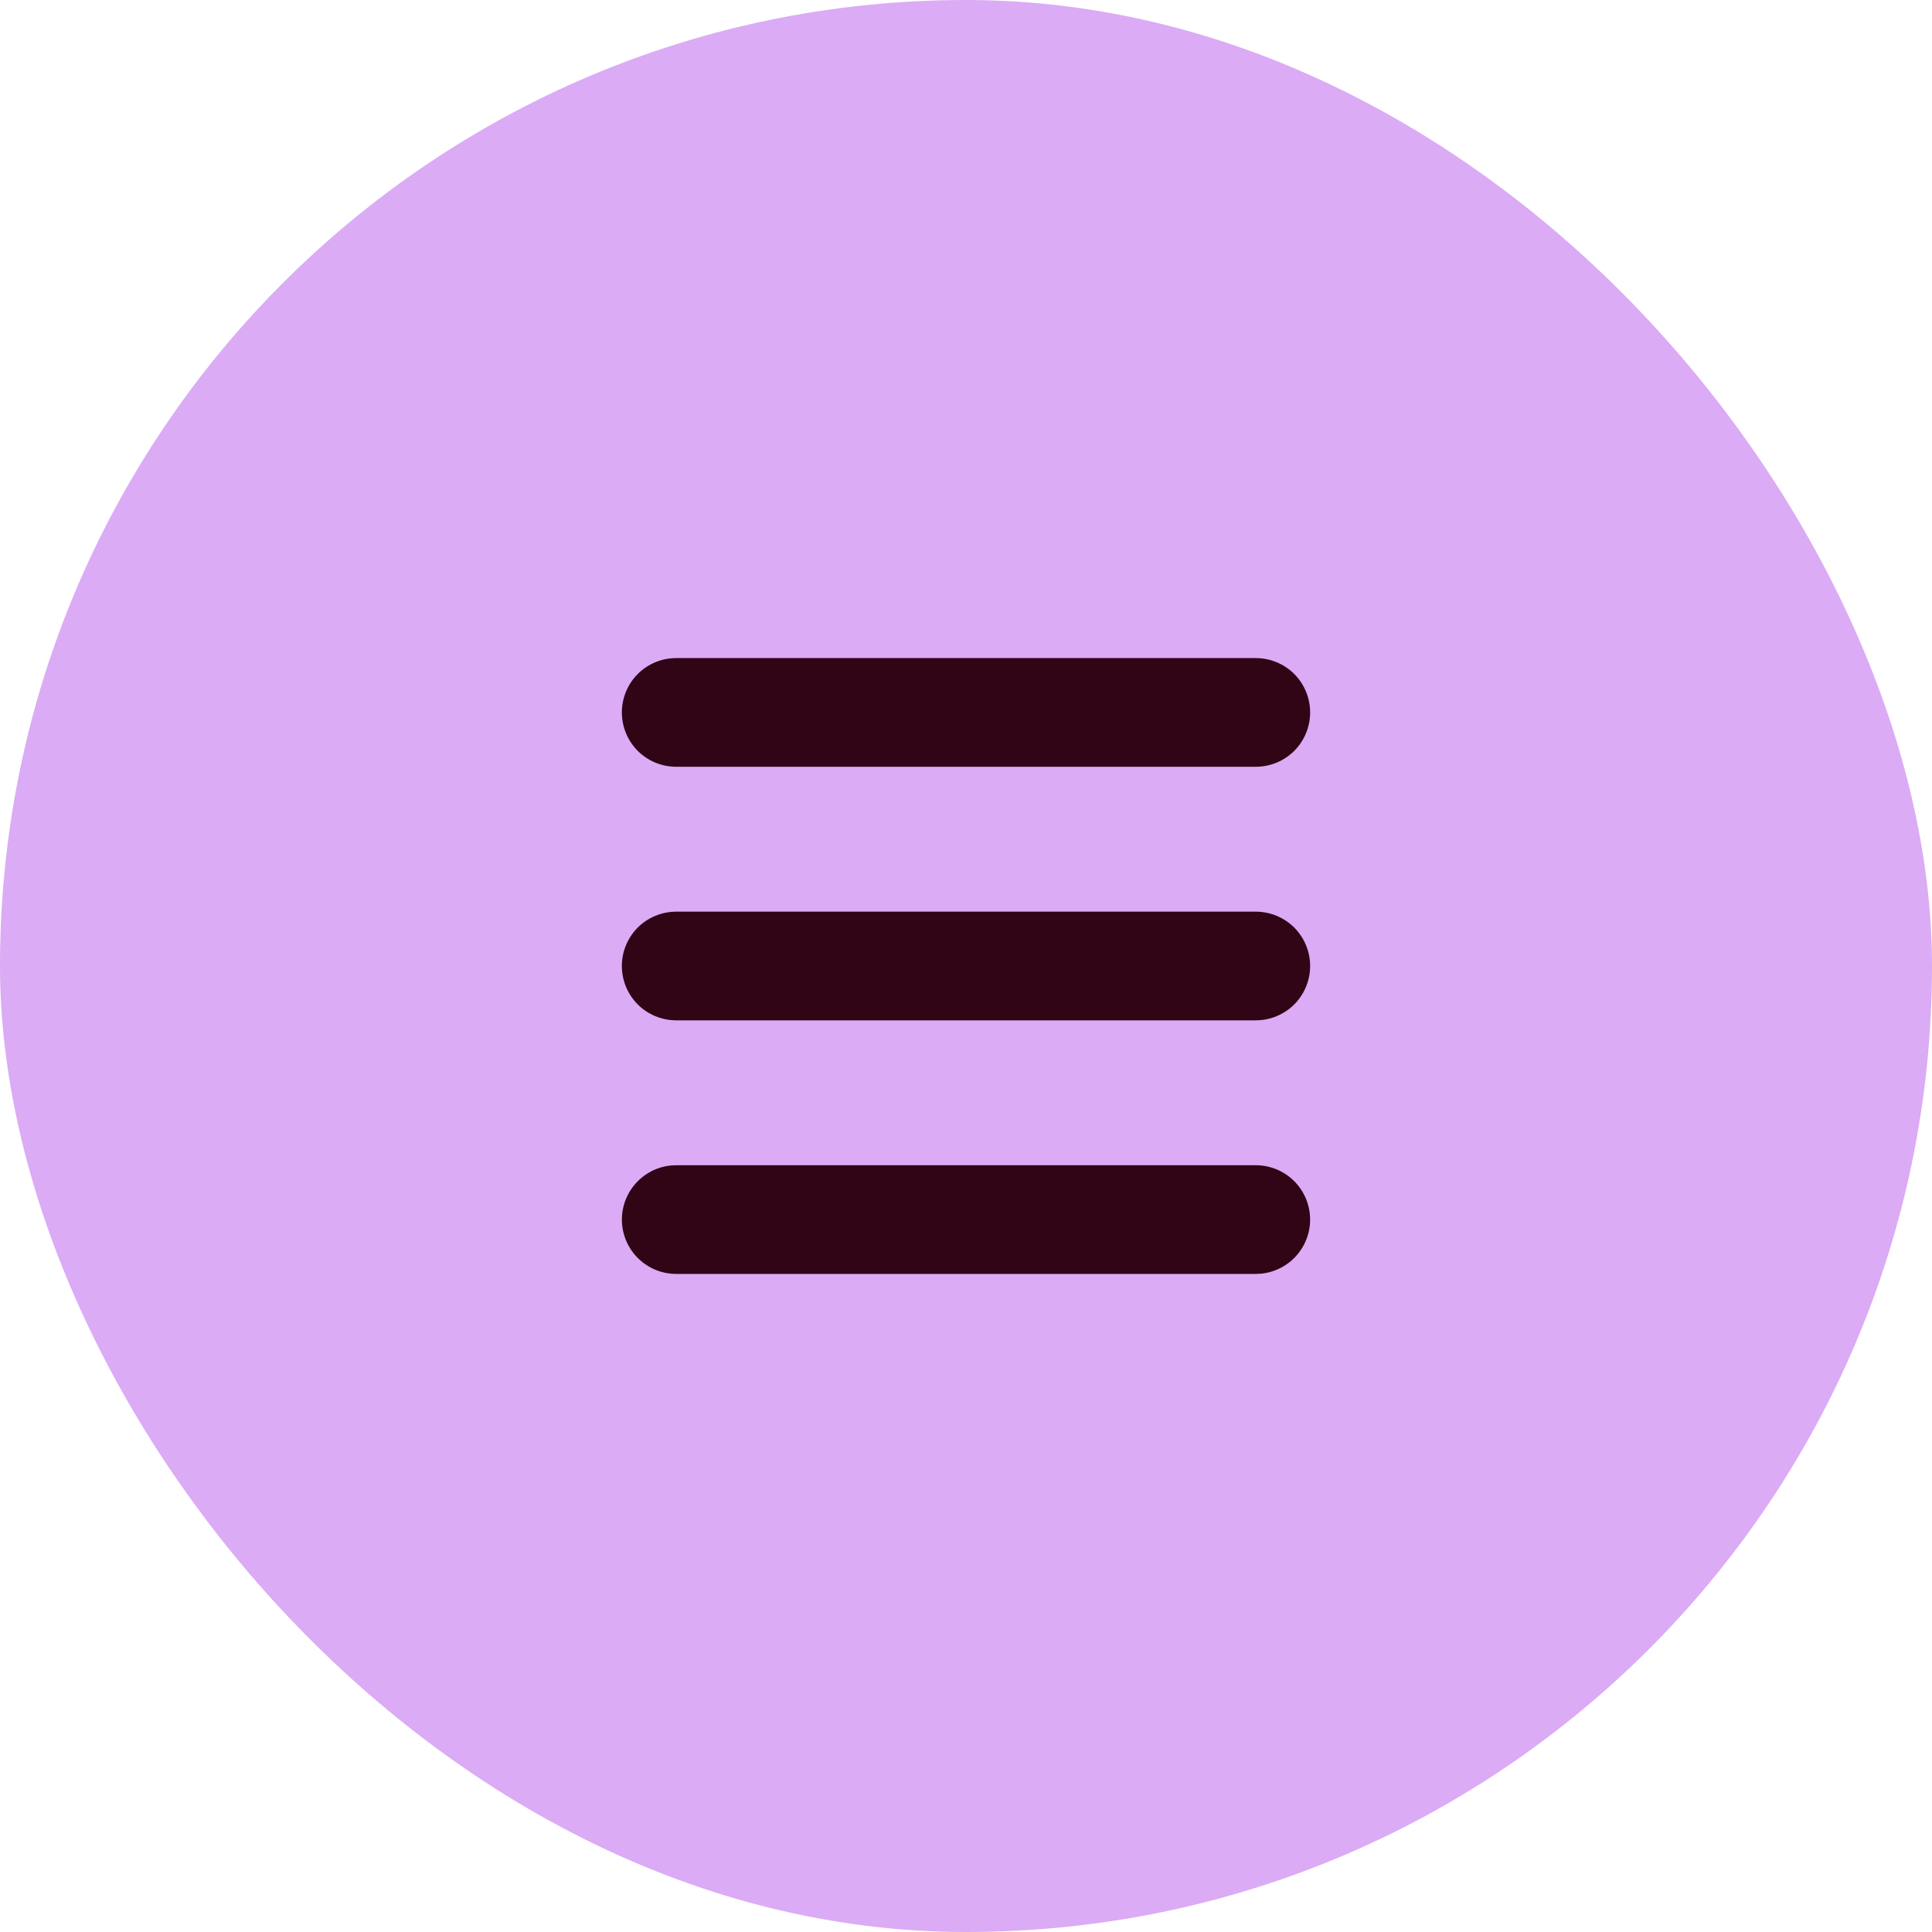
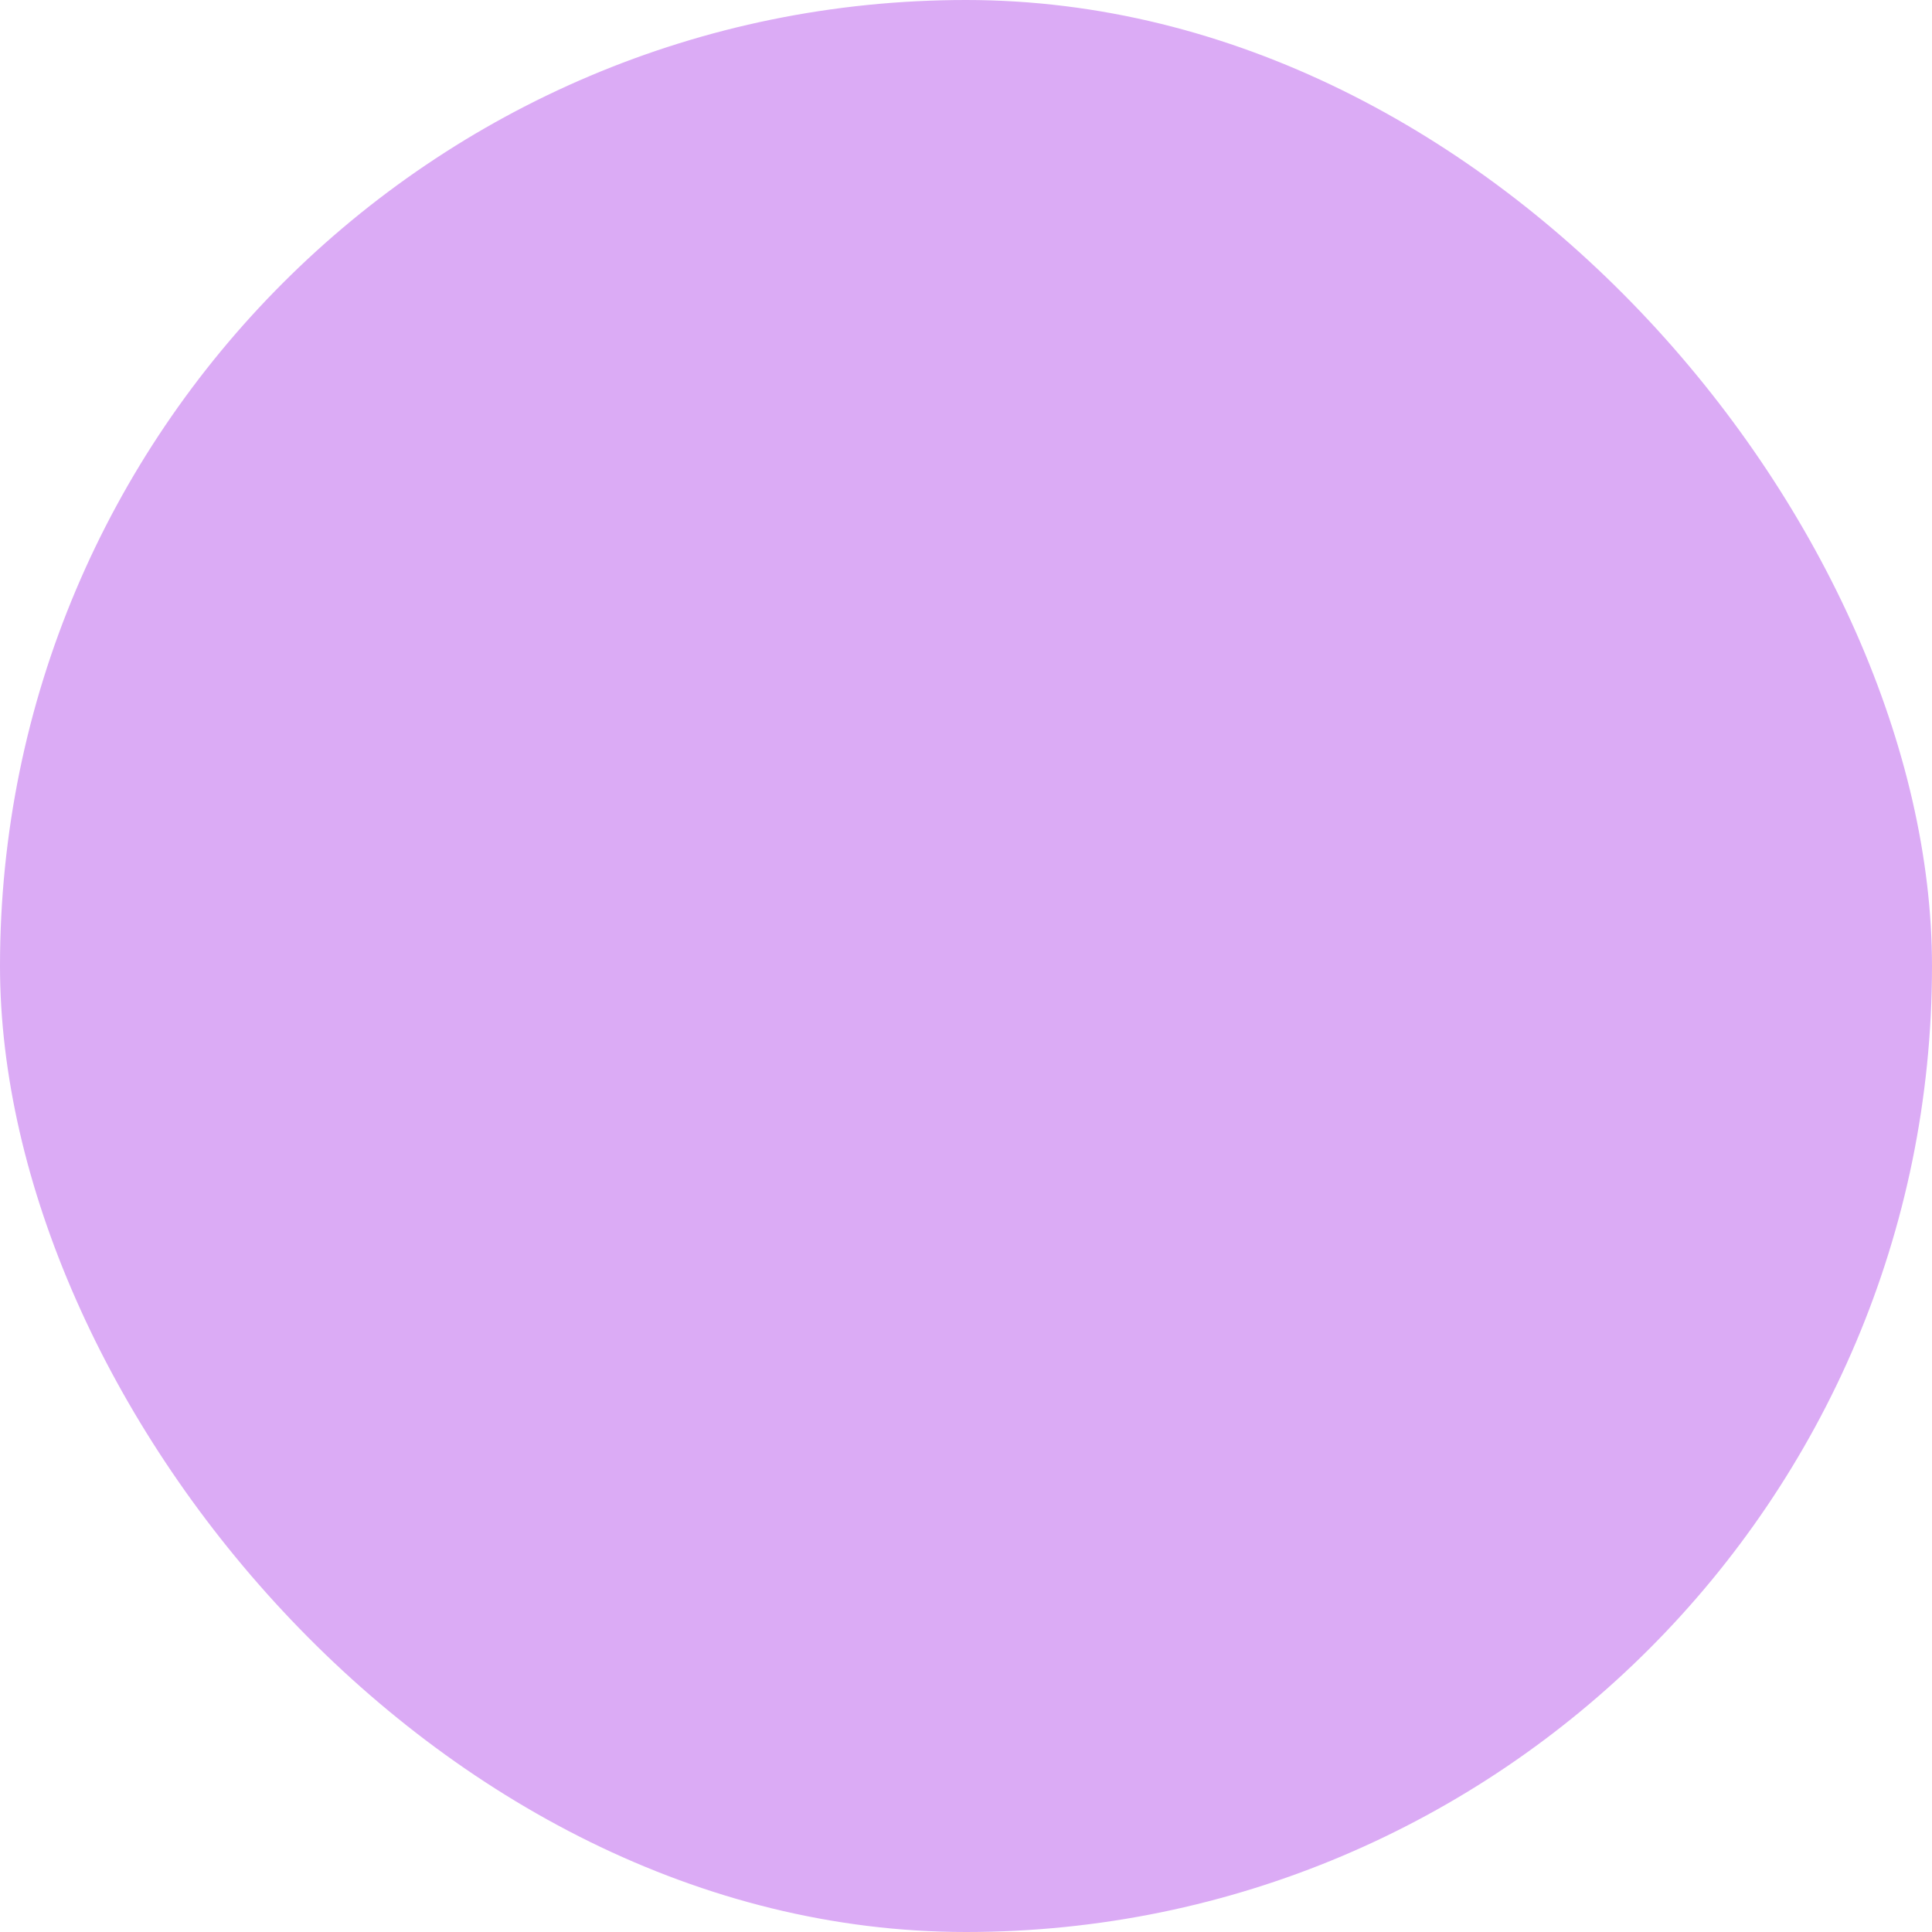
<svg xmlns="http://www.w3.org/2000/svg" width="40" height="40" viewBox="0 0 40 40" fill="none">
  <rect width="40" height="40" rx="20" fill="#DBABF5" />
-   <path d="M26 24.125C26.289 24.125 26.567 24.236 26.776 24.436C26.985 24.635 27.109 24.907 27.123 25.196C27.137 25.485 27.039 25.767 26.85 25.986C26.661 26.204 26.396 26.342 26.108 26.37L26 26.375H14C13.711 26.375 13.433 26.264 13.224 26.064C13.015 25.865 12.891 25.593 12.877 25.304C12.863 25.015 12.961 24.733 13.15 24.514C13.339 24.296 13.604 24.158 13.892 24.13L14 24.125H26ZM26 18.875C26.298 18.875 26.584 18.994 26.796 19.204C27.006 19.416 27.125 19.702 27.125 20C27.125 20.298 27.006 20.584 26.796 20.796C26.584 21.006 26.298 21.125 26 21.125H14C13.702 21.125 13.415 21.006 13.204 20.796C12.993 20.584 12.875 20.298 12.875 20C12.875 19.702 12.993 19.416 13.204 19.204C13.415 18.994 13.702 18.875 14 18.875H26ZM26 13.625C26.298 13.625 26.584 13.743 26.796 13.954C27.006 14.165 27.125 14.452 27.125 14.75C27.125 15.048 27.006 15.335 26.796 15.546C26.584 15.757 26.298 15.875 26 15.875H14C13.702 15.875 13.415 15.757 13.204 15.546C12.993 15.335 12.875 15.048 12.875 14.75C12.875 14.452 12.993 14.165 13.204 13.954C13.415 13.743 13.702 13.625 14 13.625H26Z" fill="#310416" />
</svg>